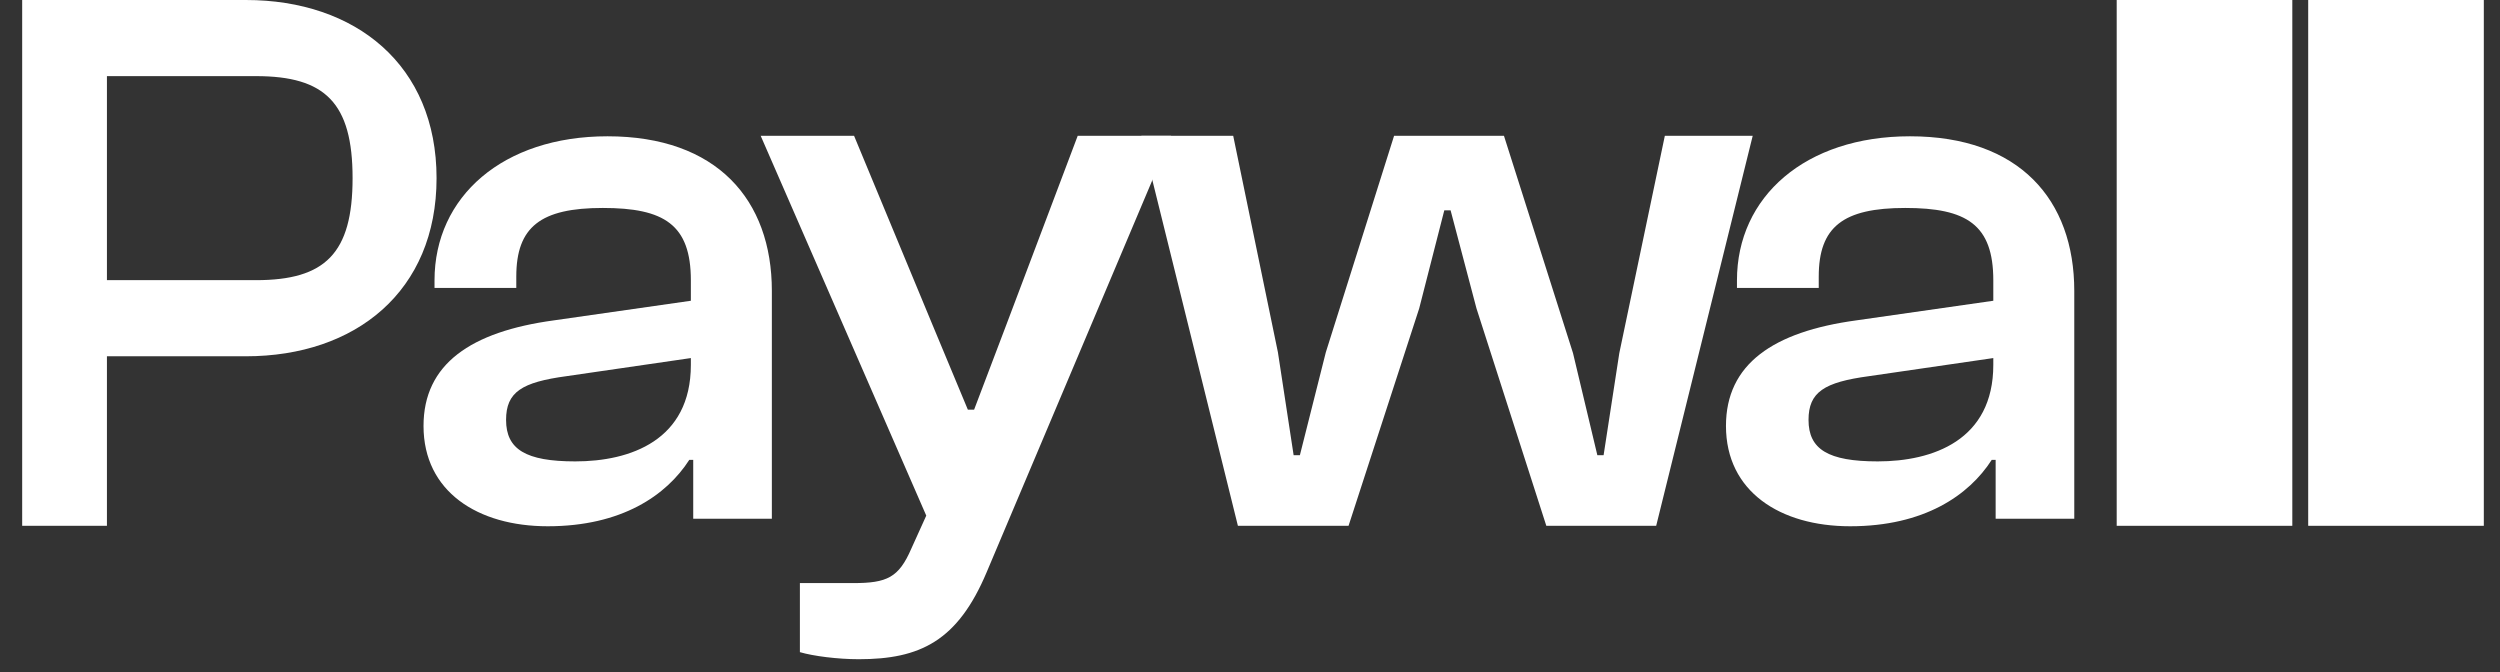
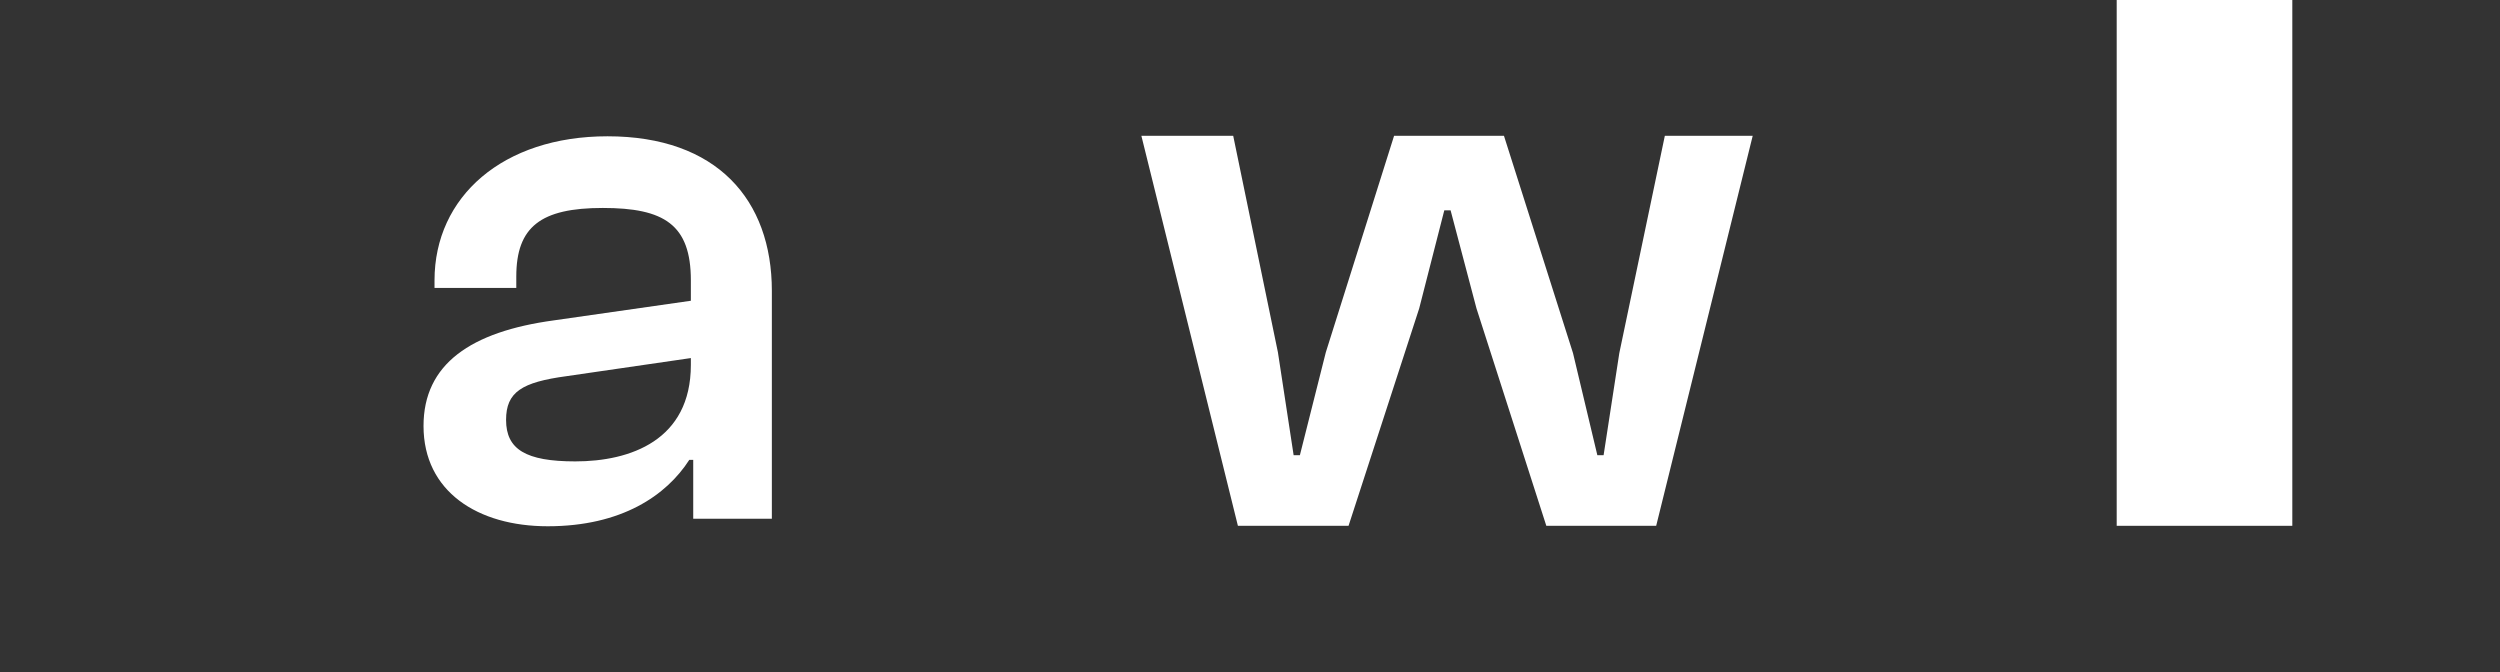
<svg xmlns="http://www.w3.org/2000/svg" width="93" height="25" viewBox="0 0 93 25" fill="none">
  <rect x="0" y="0" width="93" height="25" fill="#333333" stroke="none" />
-   <path d="M92.398 19.56H85.865V0H92.398V19.56Z" fill="white" />
  <path d="M85.274 19.56H78.741V0H85.274V19.56Z" fill="white" />
-   <path d="M68.827 19.577C66.224 19.577 64.206 18.287 64.206 15.845C64.206 13.544 65.961 12.338 69.061 11.917L74.151 11.188V10.43C74.151 8.353 73.156 7.736 70.875 7.736C68.564 7.736 67.657 8.438 67.657 10.29V10.71H64.615V10.43C64.615 7.315 67.16 5.07 71.05 5.07C75.116 5.07 77.163 7.427 77.163 10.823V19.297H74.238V17.108H74.092C73.244 18.427 71.577 19.577 68.827 19.577ZM67.277 15.621C67.277 16.715 68.008 17.164 69.851 17.164C71.898 17.164 74.151 16.379 74.151 13.573V13.32L69.529 13.993C67.862 14.218 67.277 14.583 67.277 15.621Z" fill="white" />
  <path d="M50.166 19.56H46.05L42.459 5.051H45.875L47.539 13.108L48.123 16.933H48.356L49.32 13.108L51.86 5.051H55.947L58.516 13.137L59.421 16.933H59.654L60.238 13.137L61.932 5.051H65.201L61.61 19.56H57.523L54.925 11.473L53.962 7.824H53.728L52.794 11.473L50.166 19.56Z" fill="white" />
-   <path d="M31.946 24.523C31.158 24.523 30.253 24.406 29.756 24.26V21.691H31.741C32.997 21.691 33.435 21.487 33.902 20.407L34.457 19.181L28.297 5.051H31.771L34.69 12.086L36.004 15.239H36.237L37.434 12.086L40.091 5.051H43.565L36.705 21.283C35.624 23.852 34.223 24.523 31.946 24.523Z" fill="white" />
  <path d="M20.376 19.577C17.773 19.577 15.755 18.287 15.755 15.845C15.755 13.544 17.51 12.338 20.61 11.917L25.7 11.188V10.43C25.7 8.353 24.705 7.736 22.424 7.736C20.113 7.736 19.206 8.438 19.206 10.29V10.71H16.164V10.43C16.164 7.315 18.709 5.07 22.599 5.07C26.665 5.07 28.713 7.427 28.713 10.823V19.297H25.788V17.108H25.641C24.793 18.427 23.126 19.577 20.376 19.577ZM18.826 15.621C18.826 16.715 19.557 17.164 21.4 17.164C23.448 17.164 25.7 16.379 25.7 13.573V13.32L21.078 13.993C19.411 14.218 18.826 14.583 18.826 15.621Z" fill="white" />
-   <path d="M3.978 19.56H0.825V0H9.146C13.233 0 16.24 2.423 16.24 6.627C16.24 10.831 13.233 13.254 9.146 13.254H3.978V19.56ZM9.525 2.832H3.978V10.422H9.525C12.094 10.422 13.116 9.43 13.116 6.627C13.116 3.824 12.094 2.832 9.525 2.832Z" fill="white" />
</svg>